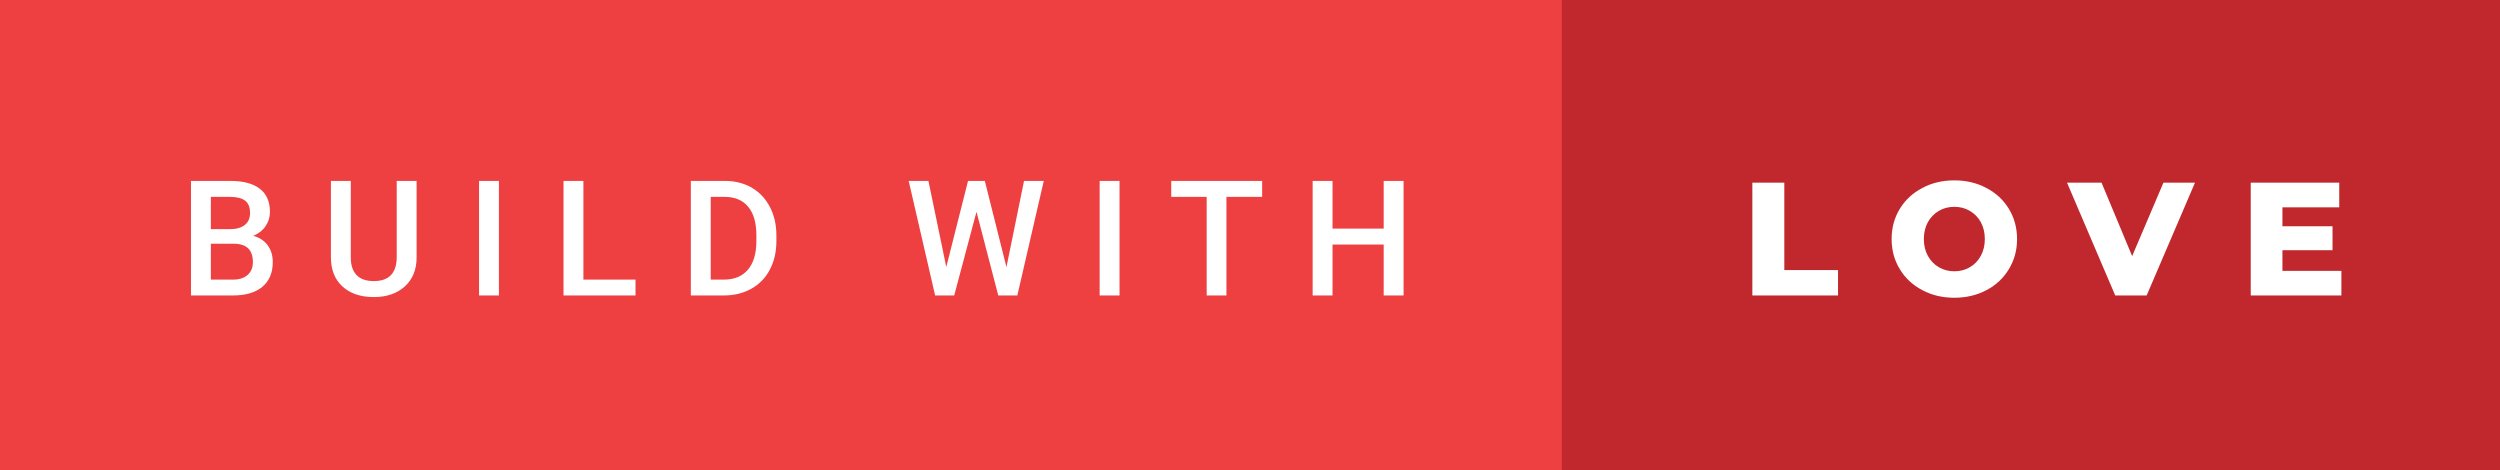
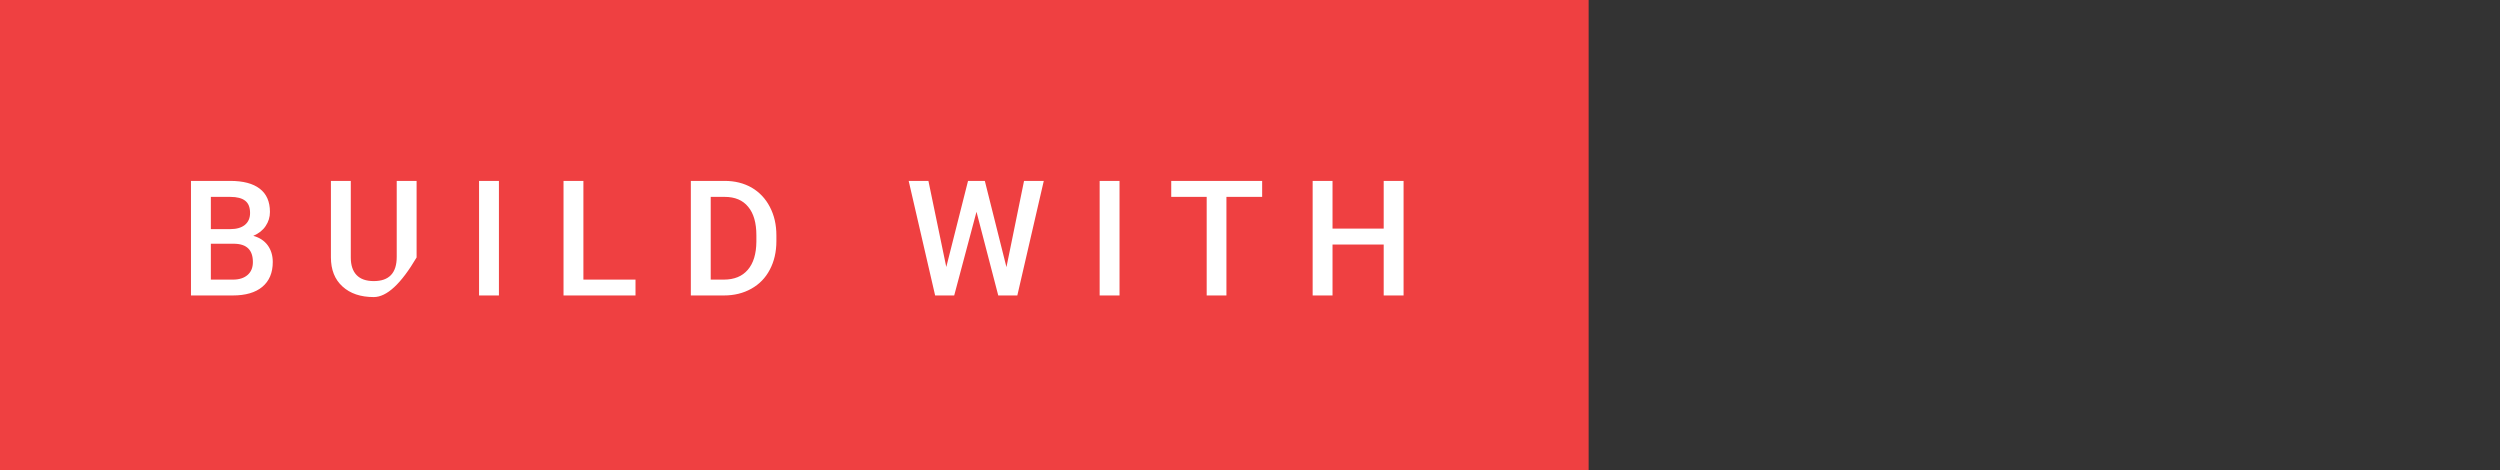
<svg xmlns="http://www.w3.org/2000/svg" width="186.15" height="35" viewBox="0 0 186.15 35">
  <rect x="0" y="0" width="186.15" height="35" fill="#333333" stroke="none" />
  <rect class="svg__rect" x="0" y="0" width="118.29" height="35" fill="#EF4041" />
-   <rect class="svg__rect" x="116.29" y="0" width="69.86" height="35" fill="#C1282D" />
-   <path class="svg__text" d="M17.33 22L14.22 22L14.22 13.47L17.14 13.47Q18.59 13.47 19.34 14.05Q20.10 14.63 20.10 15.78L20.10 15.78Q20.10 16.36 19.78 16.83Q19.47 17.30 18.86 17.56L18.86 17.56Q19.55 17.75 19.93 18.26Q20.31 18.78 20.31 19.51L20.31 19.51Q20.31 20.71 19.53 21.36Q18.76 22 17.33 22L17.33 22ZM15.70 18.15L15.70 20.82L17.35 20.82Q18.04 20.82 18.44 20.47Q18.83 20.13 18.83 19.51L18.83 19.51Q18.83 18.18 17.47 18.15L17.47 18.15L15.70 18.15ZM15.70 14.66L15.70 17.06L17.15 17.06Q17.84 17.06 18.23 16.75Q18.62 16.43 18.62 15.86L18.62 15.86Q18.62 15.23 18.26 14.95Q17.90 14.66 17.14 14.66L17.14 14.66L15.70 14.66ZM24.64 19.16L24.64 19.16L24.64 13.47L26.12 13.47L26.12 19.18Q26.12 20.03 26.55 20.48Q26.98 20.93 27.83 20.93L27.83 20.93Q29.54 20.93 29.54 19.13L29.54 19.13L29.54 13.47L31.02 13.47L31.02 19.17Q31.02 20.53 30.15 21.32Q29.28 22.12 27.83 22.12L27.83 22.12Q26.36 22.12 25.50 21.33Q24.64 20.55 24.64 19.16ZM37.15 22L35.67 22L35.67 13.47L37.15 13.47L37.15 22ZM47.32 22L41.96 22L41.96 13.47L43.44 13.47L43.44 20.82L47.32 20.82L47.32 22ZM53.90 22L51.44 22L51.44 13.47L53.96 13.47Q55.09 13.47 55.97 13.97Q56.84 14.48 57.32 15.40Q57.81 16.33 57.81 17.52L57.81 17.52L57.81 17.95Q57.81 19.16 57.32 20.08Q56.84 21.00 55.94 21.50Q55.05 22 53.90 22L53.90 22ZM52.92 14.66L52.92 20.82L53.89 20.82Q55.06 20.82 55.68 20.09Q56.31 19.36 56.32 17.99L56.32 17.99L56.32 17.52Q56.32 16.13 55.71 15.40Q55.11 14.66 53.96 14.66L53.96 14.66L52.92 14.66ZM69.63 22L67.66 13.47L69.13 13.47L70.46 19.88L72.08 13.47L73.33 13.47L74.94 19.89L76.25 13.47L77.72 13.47L75.75 22L74.33 22L72.71 15.77L71.05 22L69.63 22ZM83.36 22L81.88 22L81.88 13.47L83.36 13.47L83.36 22ZM89.85 14.66L87.21 14.66L87.21 13.47L93.98 13.47L93.98 14.66L91.32 14.66L91.32 22L89.85 22L89.85 14.66ZM99.22 22L97.74 22L97.74 13.47L99.22 13.47L99.22 17.02L103.03 17.02L103.03 13.47L104.51 13.47L104.51 22L103.03 22L103.03 18.21L99.22 18.21L99.22 22Z" fill="#FFFFFF" />
-   <path class="svg__text" d="M136.86 22L130.48 22L130.48 13.60L132.86 13.60L132.86 20.11L136.86 20.11L136.86 22ZM140.85 17.80L140.85 17.80Q140.85 16.55 141.46 15.55Q142.06 14.56 143.13 14.00Q144.19 13.43 145.52 13.43L145.52 13.43Q146.85 13.43 147.91 14.00Q148.98 14.56 149.58 15.55Q150.19 16.55 150.19 17.80L150.19 17.80Q150.19 19.05 149.58 20.04Q148.98 21.04 147.92 21.60Q146.85 22.17 145.52 22.17L145.52 22.17Q144.19 22.17 143.13 21.60Q142.06 21.04 141.46 20.04Q140.85 19.05 140.85 17.80ZM143.25 17.80L143.25 17.80Q143.25 18.51 143.55 19.05Q143.85 19.60 144.37 19.90Q144.89 20.20 145.52 20.20L145.52 20.20Q146.16 20.20 146.67 19.90Q147.19 19.60 147.49 19.05Q147.79 18.51 147.79 17.80L147.79 17.80Q147.79 17.09 147.49 16.54Q147.19 16 146.67 15.70Q146.16 15.40 145.52 15.40L145.52 15.40Q144.88 15.40 144.37 15.70Q143.85 16 143.55 16.54Q143.25 17.09 143.25 17.80ZM157.50 22L153.91 13.60L156.48 13.60L158.76 19.07L161.09 13.60L163.44 13.60L159.84 22L157.50 22ZM174.34 22L167.59 22L167.59 13.60L174.18 13.60L174.18 15.44L169.95 15.44L169.95 16.85L173.68 16.85L173.68 18.63L169.95 18.63L169.95 20.17L174.34 20.17L174.34 22Z" fill="#FFFFFF" x="129.29" />
+   <path class="svg__text" d="M17.33 22L14.22 22L14.22 13.47L17.14 13.47Q18.59 13.47 19.34 14.05Q20.10 14.63 20.10 15.78L20.10 15.78Q20.10 16.36 19.78 16.83Q19.47 17.30 18.86 17.56L18.86 17.56Q19.55 17.75 19.93 18.26Q20.31 18.78 20.31 19.51L20.31 19.51Q20.31 20.71 19.53 21.36Q18.76 22 17.33 22L17.33 22ZM15.70 18.15L15.70 20.82L17.35 20.82Q18.04 20.82 18.44 20.47Q18.83 20.13 18.83 19.51L18.83 19.51Q18.83 18.18 17.47 18.15L17.47 18.15L15.70 18.15ZM15.70 14.66L15.70 17.06L17.15 17.06Q17.84 17.06 18.23 16.75Q18.62 16.43 18.62 15.86L18.62 15.86Q18.62 15.23 18.26 14.95Q17.90 14.66 17.14 14.66L17.14 14.66L15.70 14.66ZM24.64 19.16L24.64 19.16L24.64 13.47L26.12 13.47L26.12 19.18Q26.12 20.03 26.55 20.48Q26.98 20.93 27.83 20.93L27.83 20.93Q29.54 20.93 29.54 19.13L29.54 19.13L29.54 13.47L31.02 13.47L31.02 19.17Q29.28 22.12 27.83 22.12L27.83 22.12Q26.36 22.12 25.50 21.33Q24.64 20.55 24.64 19.16ZM37.15 22L35.67 22L35.67 13.47L37.15 13.47L37.15 22ZM47.32 22L41.96 22L41.96 13.47L43.44 13.47L43.44 20.82L47.32 20.82L47.32 22ZM53.90 22L51.44 22L51.44 13.47L53.96 13.47Q55.09 13.47 55.97 13.97Q56.84 14.48 57.32 15.40Q57.81 16.33 57.81 17.52L57.81 17.52L57.81 17.95Q57.81 19.16 57.32 20.08Q56.84 21.00 55.94 21.50Q55.05 22 53.90 22L53.90 22ZM52.92 14.66L52.92 20.82L53.89 20.82Q55.06 20.82 55.68 20.09Q56.31 19.36 56.32 17.99L56.32 17.99L56.32 17.52Q56.32 16.13 55.71 15.40Q55.11 14.66 53.96 14.66L53.96 14.66L52.92 14.66ZM69.63 22L67.66 13.47L69.13 13.47L70.46 19.88L72.08 13.47L73.33 13.47L74.94 19.89L76.25 13.47L77.72 13.47L75.75 22L74.33 22L72.71 15.77L71.05 22L69.63 22ZM83.36 22L81.88 22L81.88 13.47L83.36 13.47L83.36 22ZM89.85 14.66L87.21 14.66L87.21 13.47L93.98 13.47L93.98 14.66L91.32 14.66L91.32 22L89.85 22L89.85 14.66ZM99.22 22L97.74 22L97.74 13.47L99.22 13.47L99.22 17.02L103.03 17.02L103.03 13.47L104.51 13.47L104.51 22L103.03 22L103.03 18.21L99.22 18.21L99.22 22Z" fill="#FFFFFF" />
</svg>